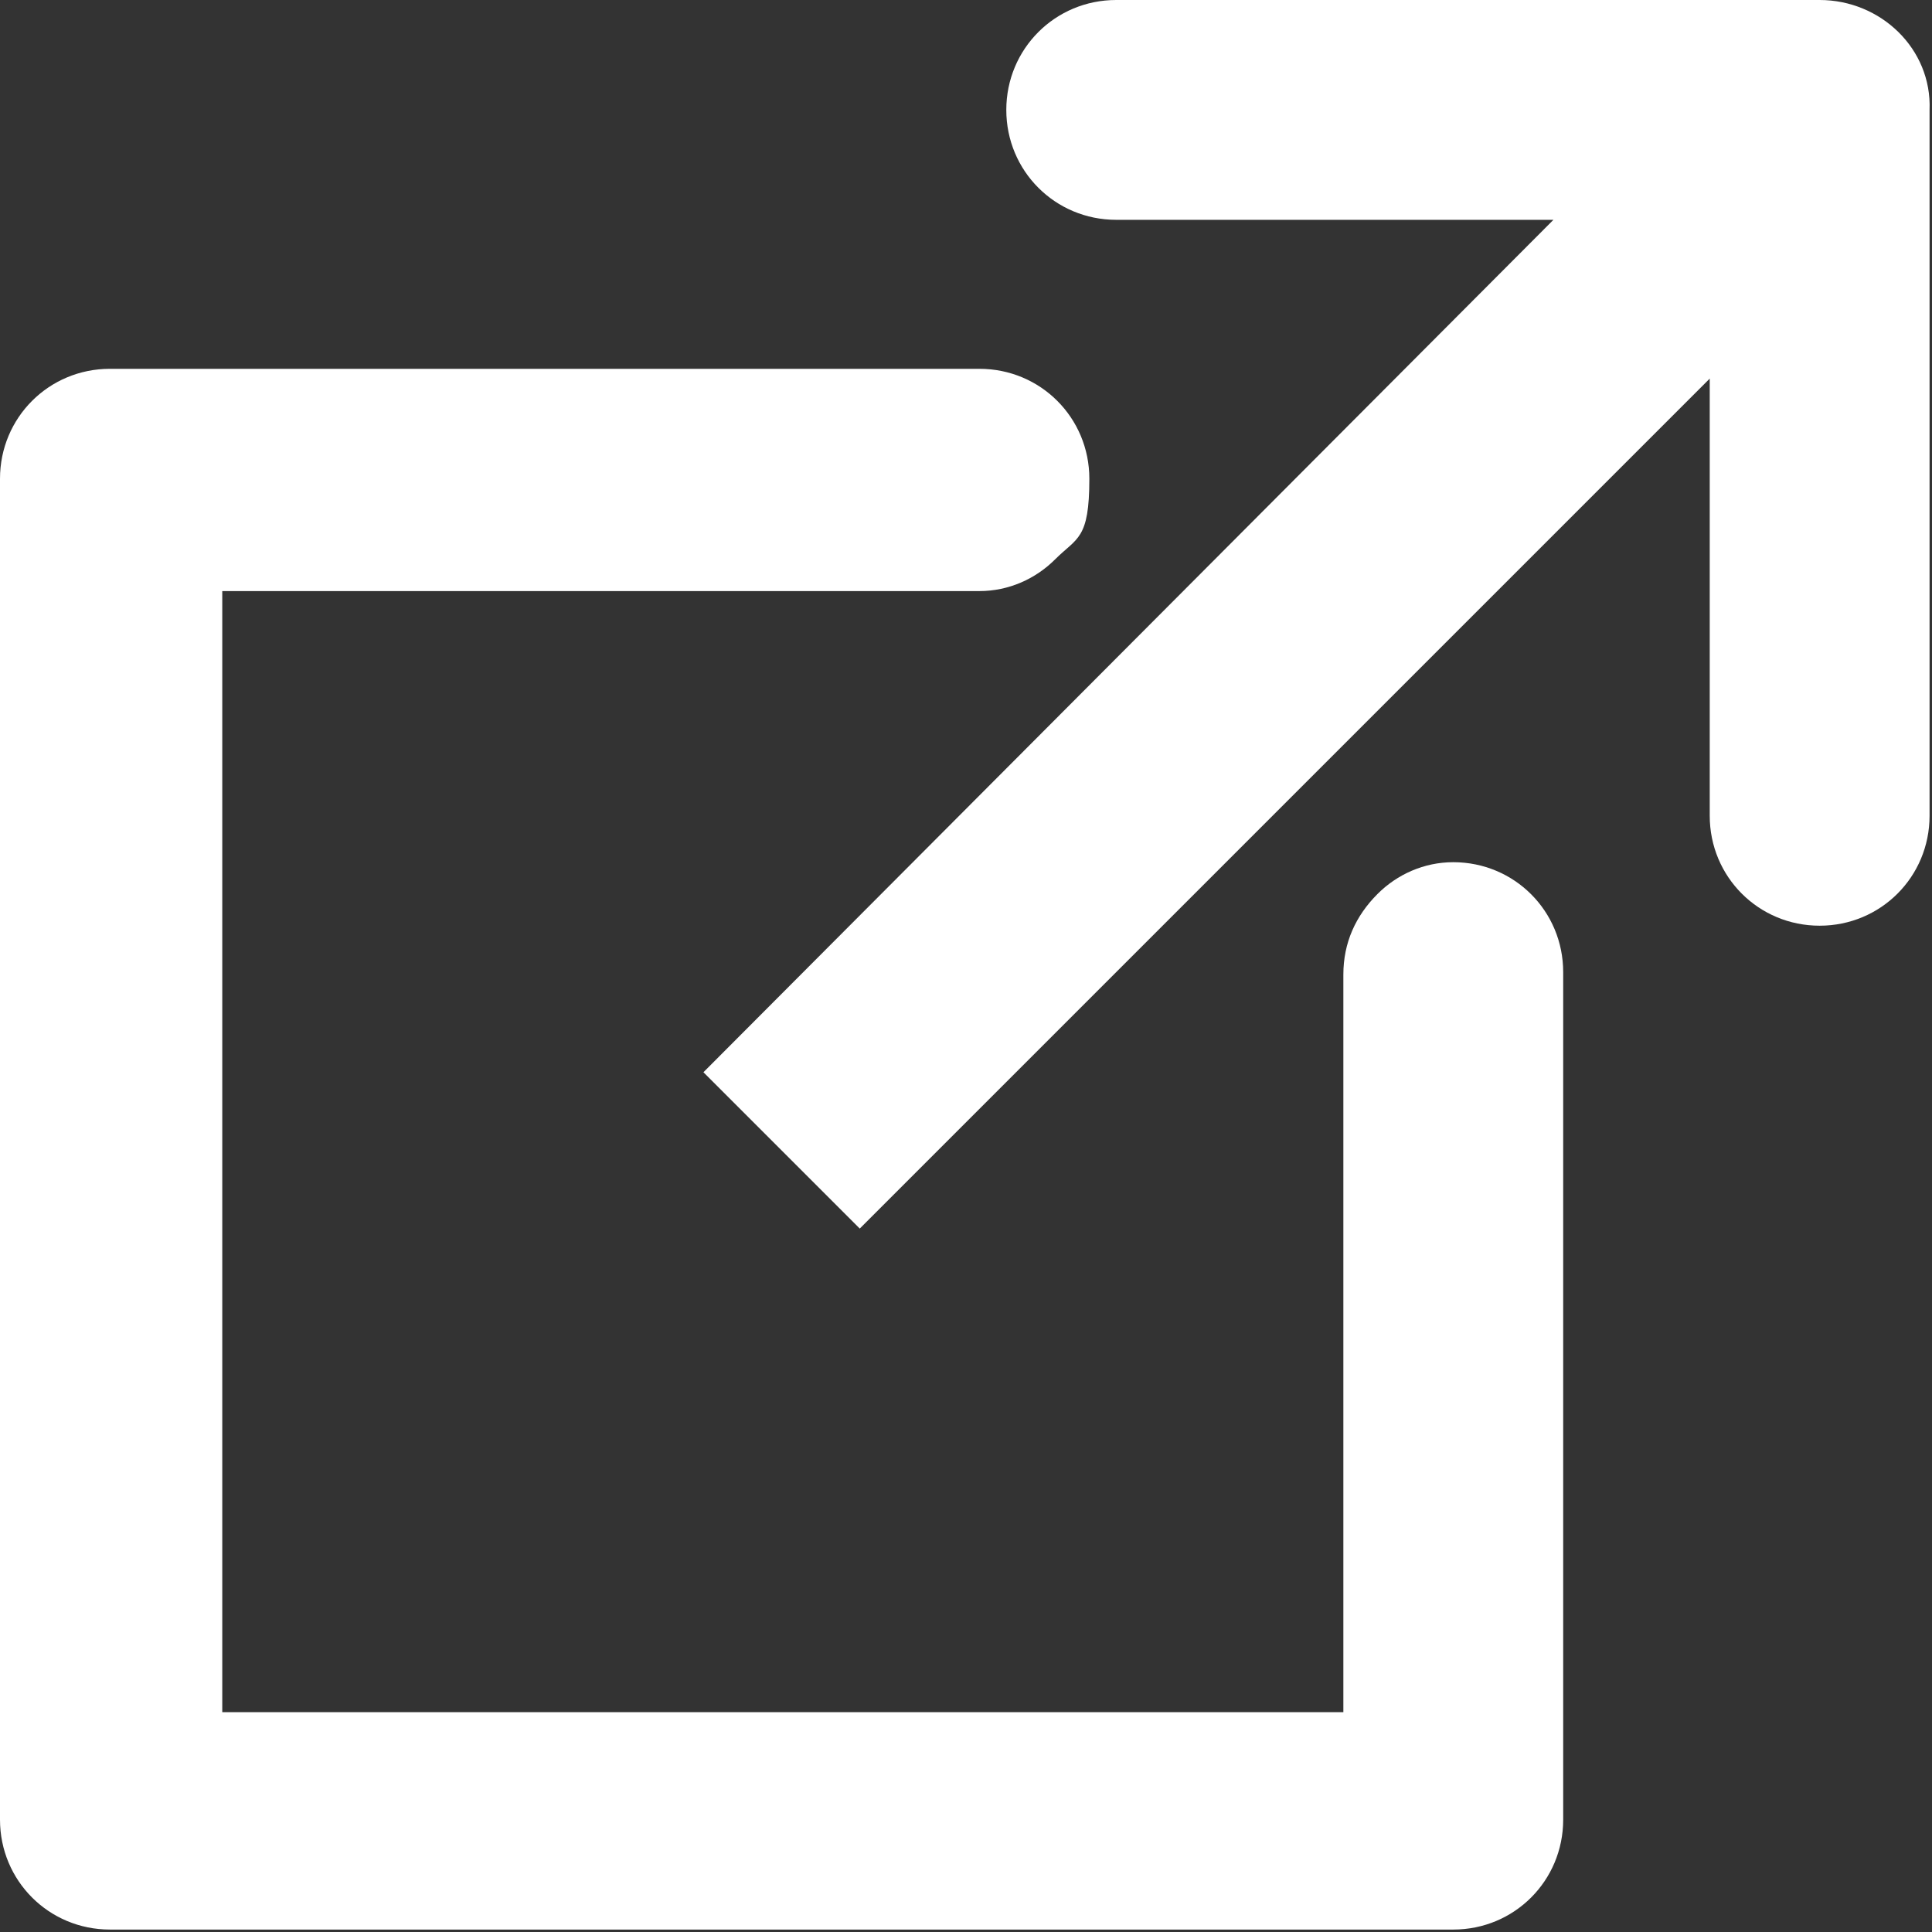
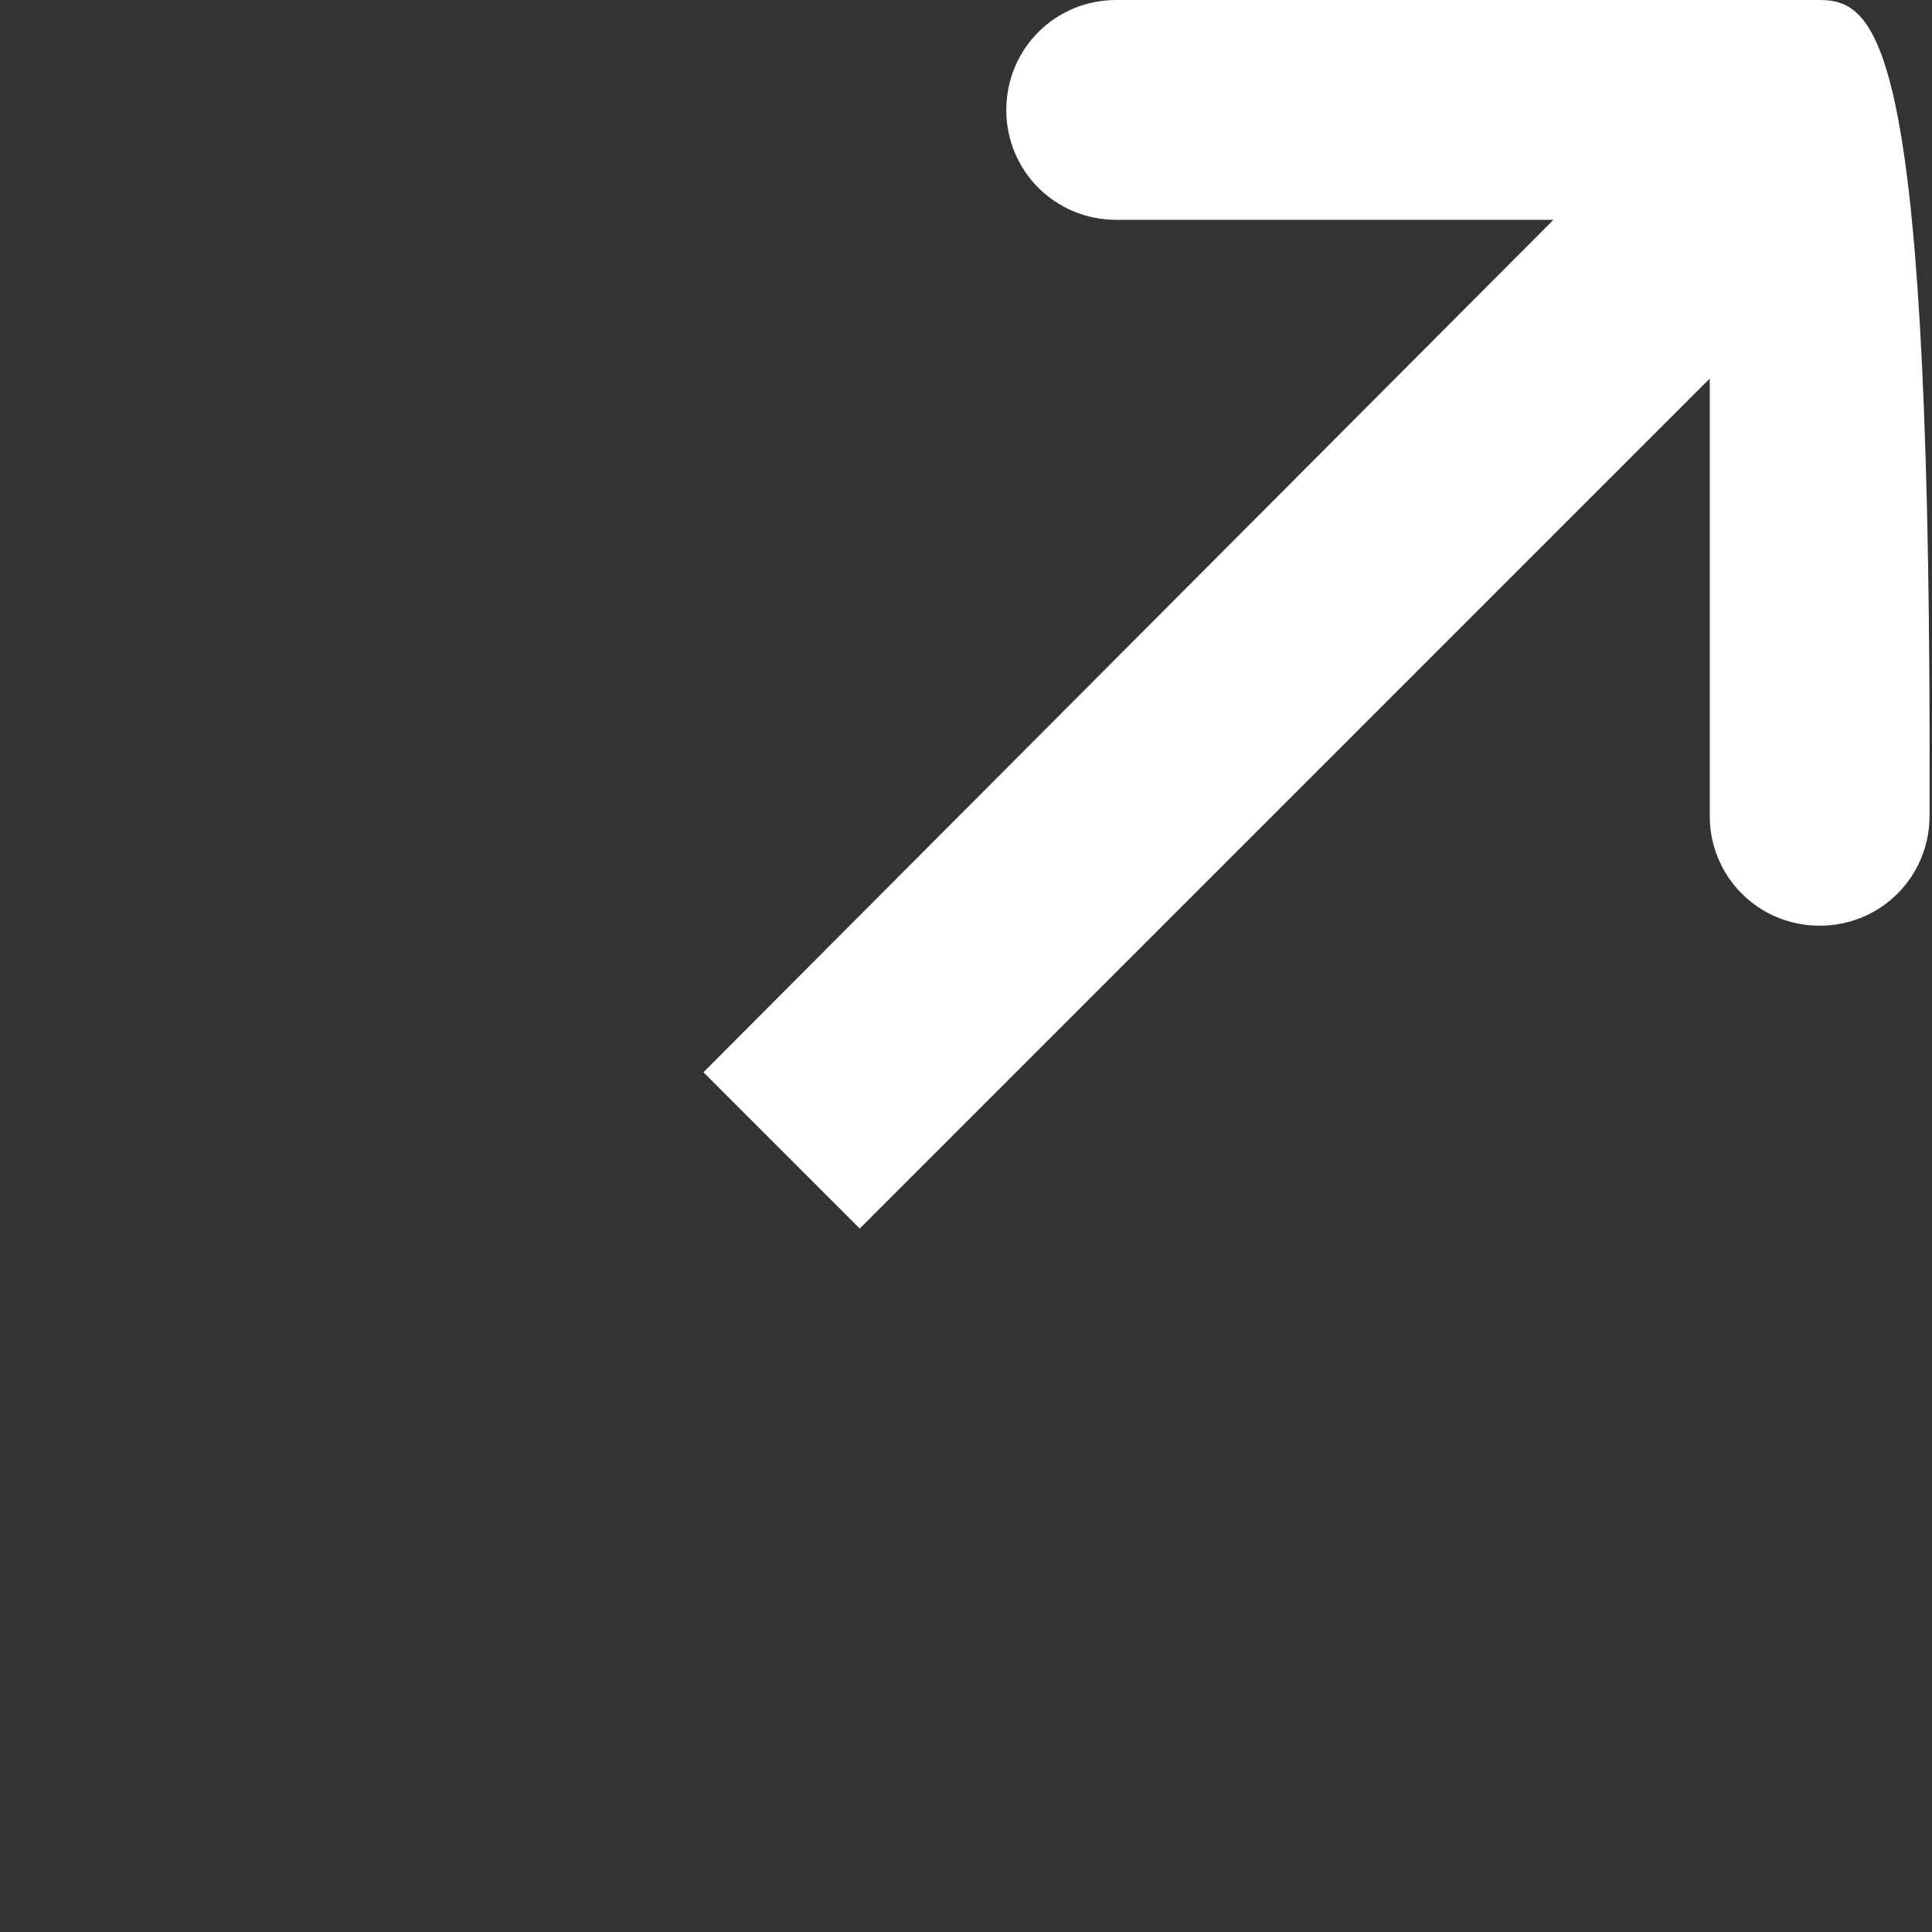
<svg xmlns="http://www.w3.org/2000/svg" id="Layer_1" data-name="Layer 1" version="1.1" viewBox="0 0 79.1 79.1">
  <rect x="0" y="0" width="79.1" height="79.1" fill="#333333" stroke="none" />
  <defs>
    <style> .cls-1 { fill: #fff; stroke-width: 0px; } </style>
  </defs>
-   <path class="cls-1" d="M64,39.8v34.7c0,2.5-2,4.5-4.5,4.5H4.5c-2.5,0-4.5-2-4.5-4.5V19.6c0-2.5,2-4.5,4.5-4.5h35.6c2.5,0,4.5,2,4.5,4.5s-.5,2.4-1.4,3.3c-.8.8-1.9,1.3-3.1,1.3H9.1v45.9h45.9v-30.2c0-1.3.5-2.4,1.4-3.3.8-.8,1.9-1.3,3.1-1.3,2.5,0,4.5,2,4.5,4.5h0Z" />
-   <path class="cls-1" d="M74.5,0h-28.8c-2.5,0-4.5,2-4.5,4.5s2,4.5,4.5,4.5h17.9L28.8,43.9l6.4,6.4L70,15.5v17.9c0,2.5,2,4.5,4.5,4.5s4.5-2,4.5-4.5V4.5C79.1,2,77,0,74.5,0h0Z" />
+   <path class="cls-1" d="M74.5,0h-28.8c-2.5,0-4.5,2-4.5,4.5s2,4.5,4.5,4.5h17.9L28.8,43.9l6.4,6.4L70,15.5v17.9c0,2.5,2,4.5,4.5,4.5s4.5-2,4.5-4.5C79.1,2,77,0,74.5,0h0Z" />
</svg>